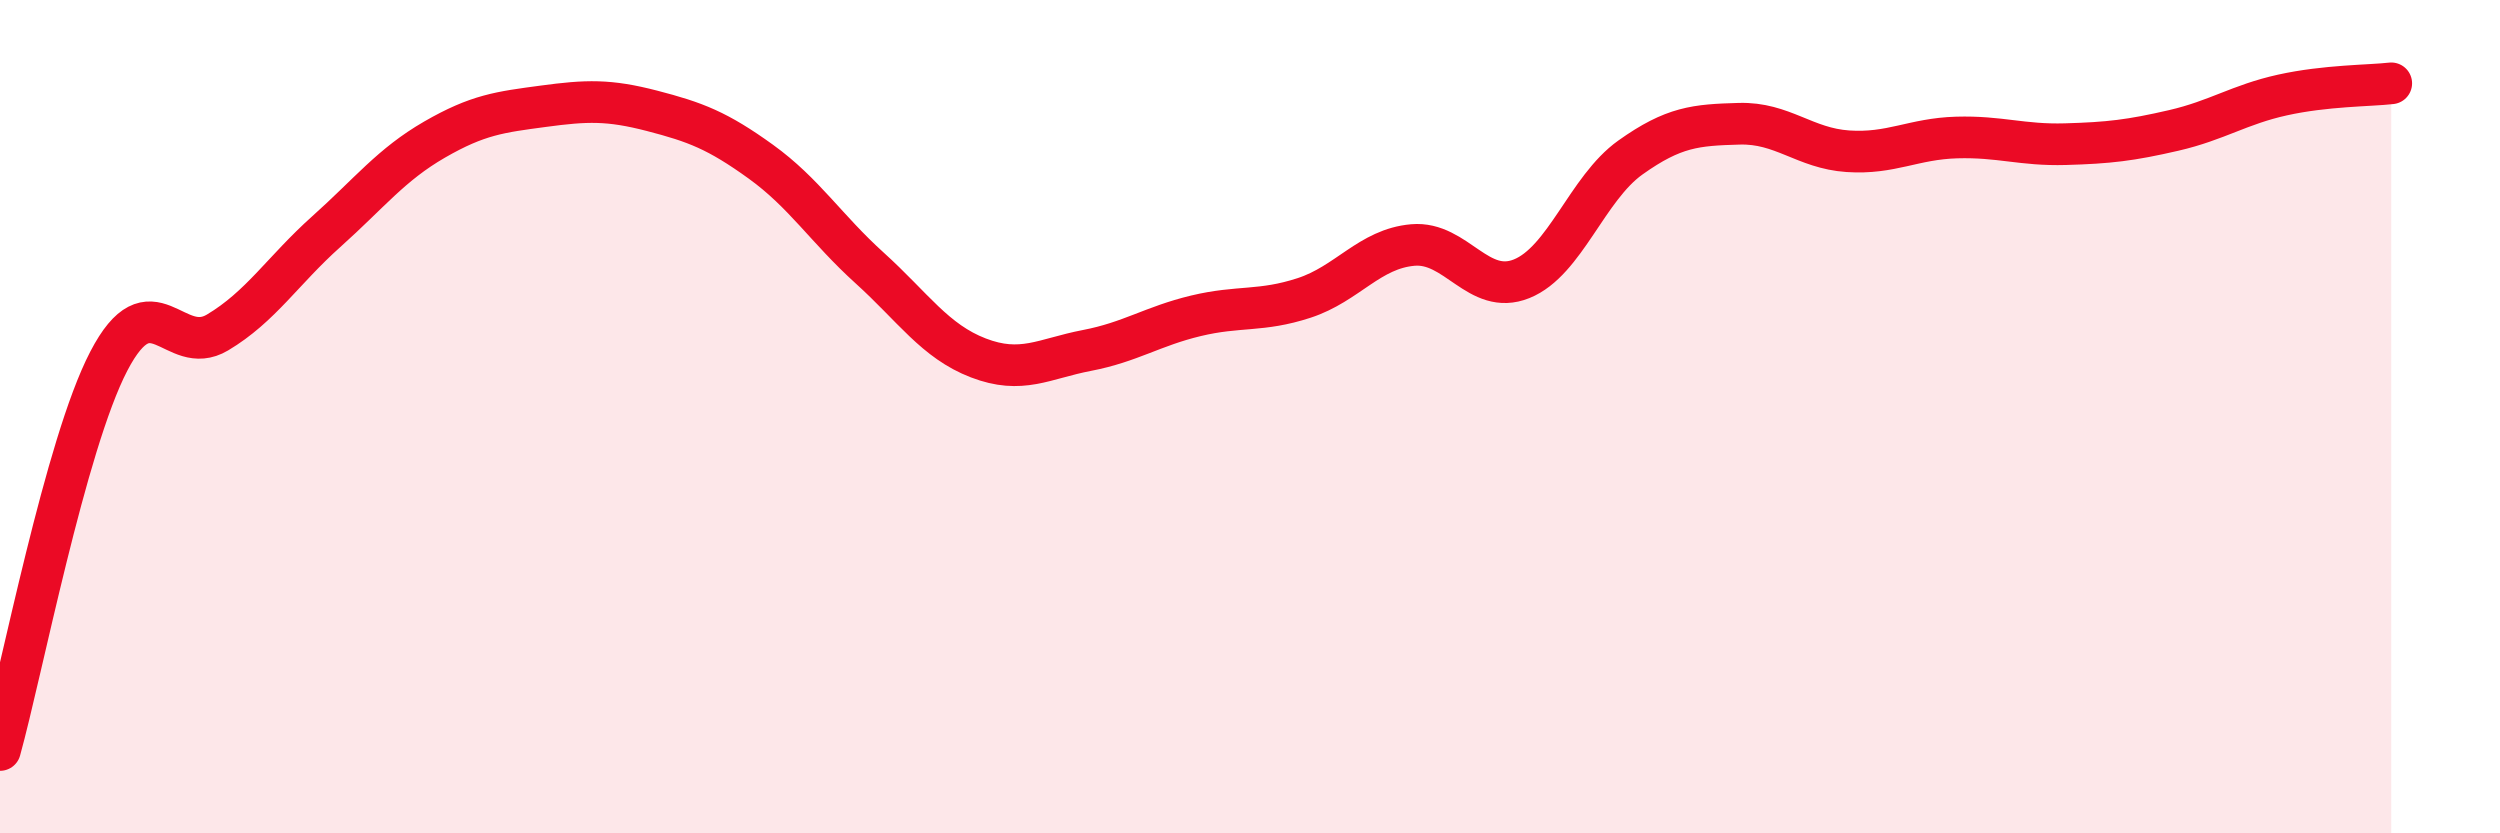
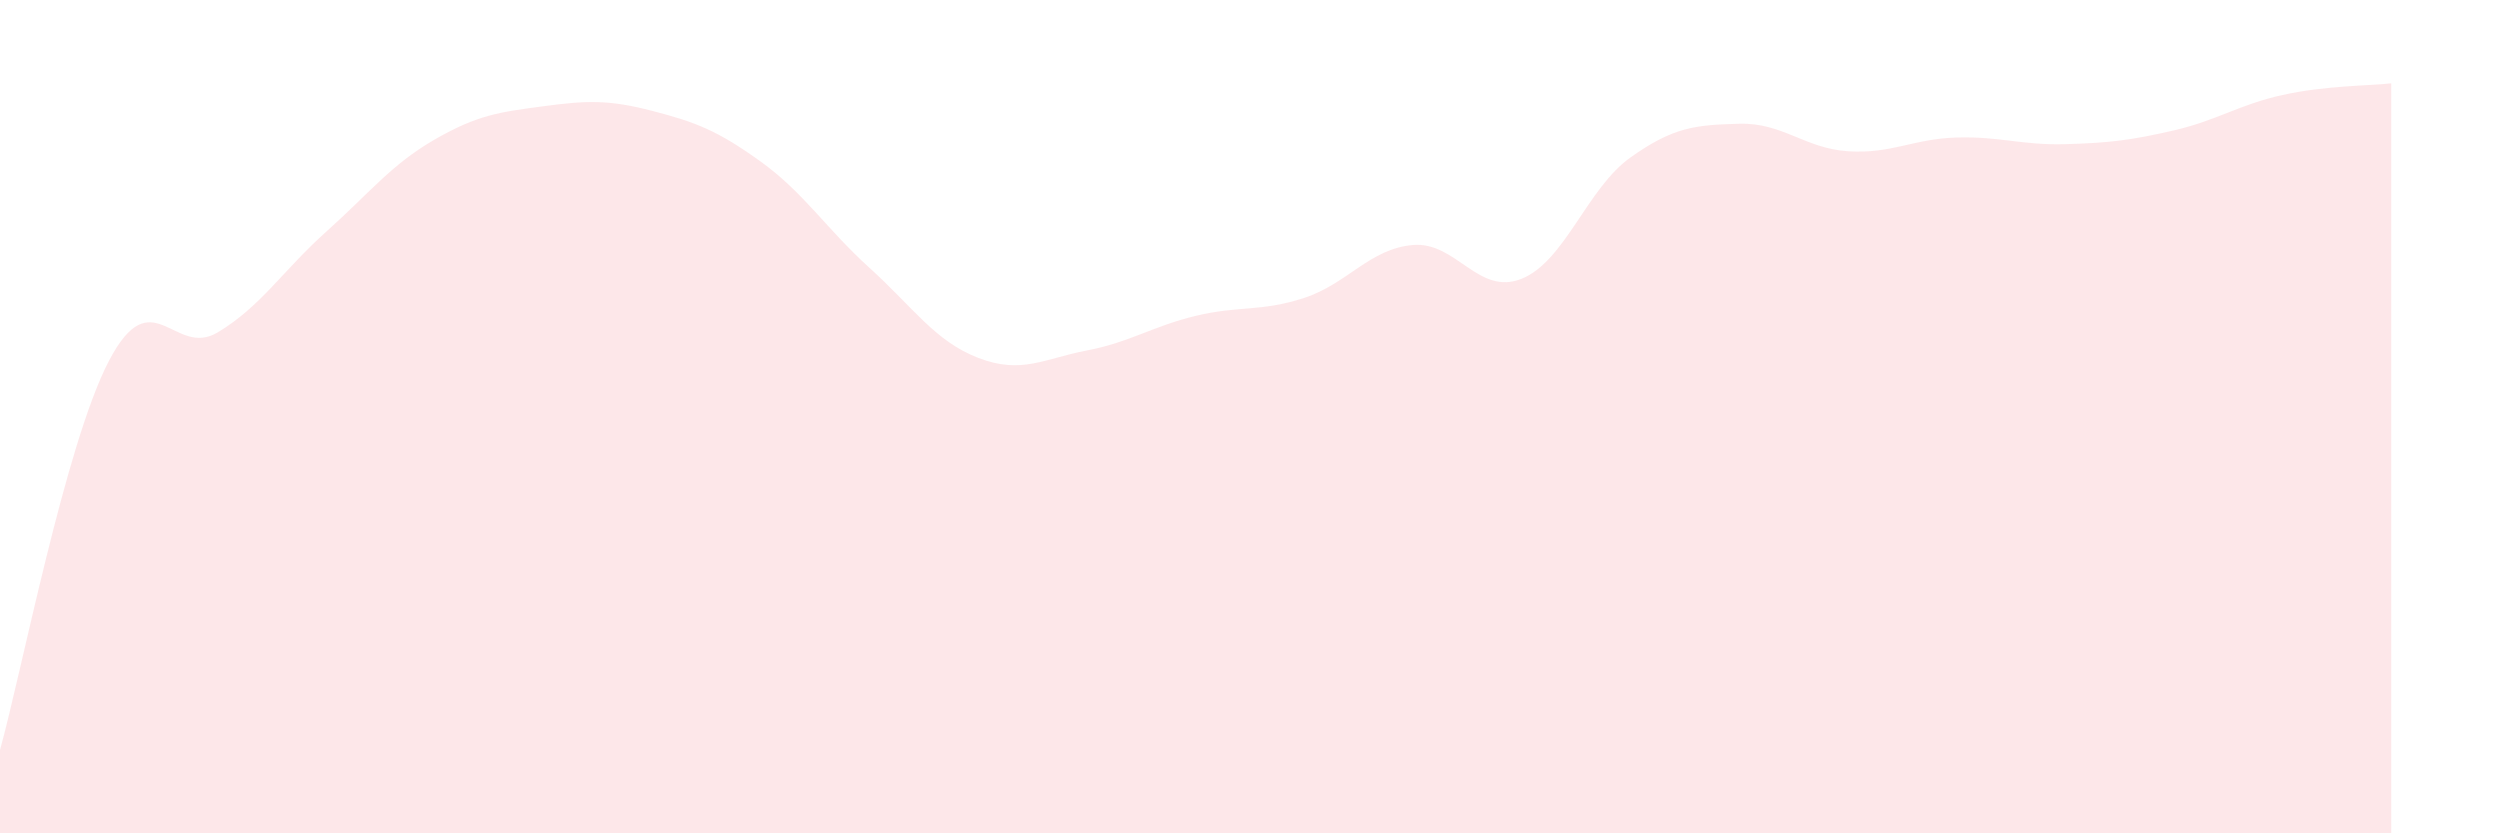
<svg xmlns="http://www.w3.org/2000/svg" width="60" height="20" viewBox="0 0 60 20">
  <path d="M 0,18 C 0.52,16.13 1.57,10.67 2.61,8.67 C 3.65,6.67 4.18,8.6 5.22,7.98 C 6.26,7.36 6.79,6.49 7.83,5.56 C 8.87,4.63 9.39,3.95 10.43,3.35 C 11.47,2.75 12,2.69 13.04,2.55 C 14.08,2.41 14.61,2.39 15.65,2.66 C 16.69,2.93 17.22,3.13 18.26,3.88 C 19.3,4.63 19.83,5.49 20.87,6.43 C 21.91,7.37 22.44,8.19 23.48,8.59 C 24.52,8.99 25.05,8.61 26.09,8.41 C 27.13,8.21 27.66,7.83 28.7,7.58 C 29.74,7.33 30.26,7.49 31.3,7.15 C 32.34,6.81 32.87,5.97 33.91,5.88 C 34.95,5.79 35.48,7.11 36.52,6.69 C 37.56,6.27 38.09,4.52 39.13,3.78 C 40.17,3.04 40.7,3 41.74,2.97 C 42.78,2.94 43.31,3.56 44.35,3.63 C 45.39,3.7 45.92,3.33 46.96,3.3 C 48,3.27 48.53,3.49 49.57,3.46 C 50.61,3.43 51.13,3.37 52.17,3.13 C 53.21,2.89 53.74,2.51 54.78,2.28 C 55.82,2.05 56.87,2.06 57.39,2L57.39 20L0 20Z" fill="#EB0A25" opacity="0.1" stroke-linecap="round" stroke-linejoin="round" />
-   <path d="M 0,18 C 0.52,16.13 1.57,10.67 2.61,8.67 C 3.65,6.67 4.18,8.6 5.22,7.98 C 6.26,7.36 6.79,6.49 7.83,5.56 C 8.87,4.63 9.39,3.95 10.43,3.35 C 11.47,2.75 12,2.69 13.04,2.55 C 14.08,2.41 14.61,2.39 15.65,2.66 C 16.69,2.93 17.22,3.13 18.26,3.88 C 19.3,4.63 19.83,5.49 20.87,6.43 C 21.91,7.37 22.44,8.19 23.48,8.59 C 24.52,8.99 25.05,8.61 26.09,8.41 C 27.13,8.21 27.66,7.83 28.7,7.58 C 29.74,7.33 30.26,7.49 31.3,7.15 C 32.34,6.81 32.87,5.97 33.91,5.88 C 34.95,5.79 35.48,7.11 36.52,6.69 C 37.56,6.27 38.09,4.52 39.13,3.78 C 40.17,3.04 40.7,3 41.74,2.97 C 42.78,2.94 43.31,3.56 44.35,3.63 C 45.39,3.7 45.92,3.33 46.96,3.3 C 48,3.27 48.53,3.49 49.57,3.46 C 50.61,3.43 51.13,3.37 52.17,3.13 C 53.21,2.89 53.74,2.51 54.78,2.28 C 55.82,2.05 56.87,2.06 57.39,2" stroke="#EB0A25" stroke-width="1" fill="none" stroke-linecap="round" stroke-linejoin="round" />
</svg>